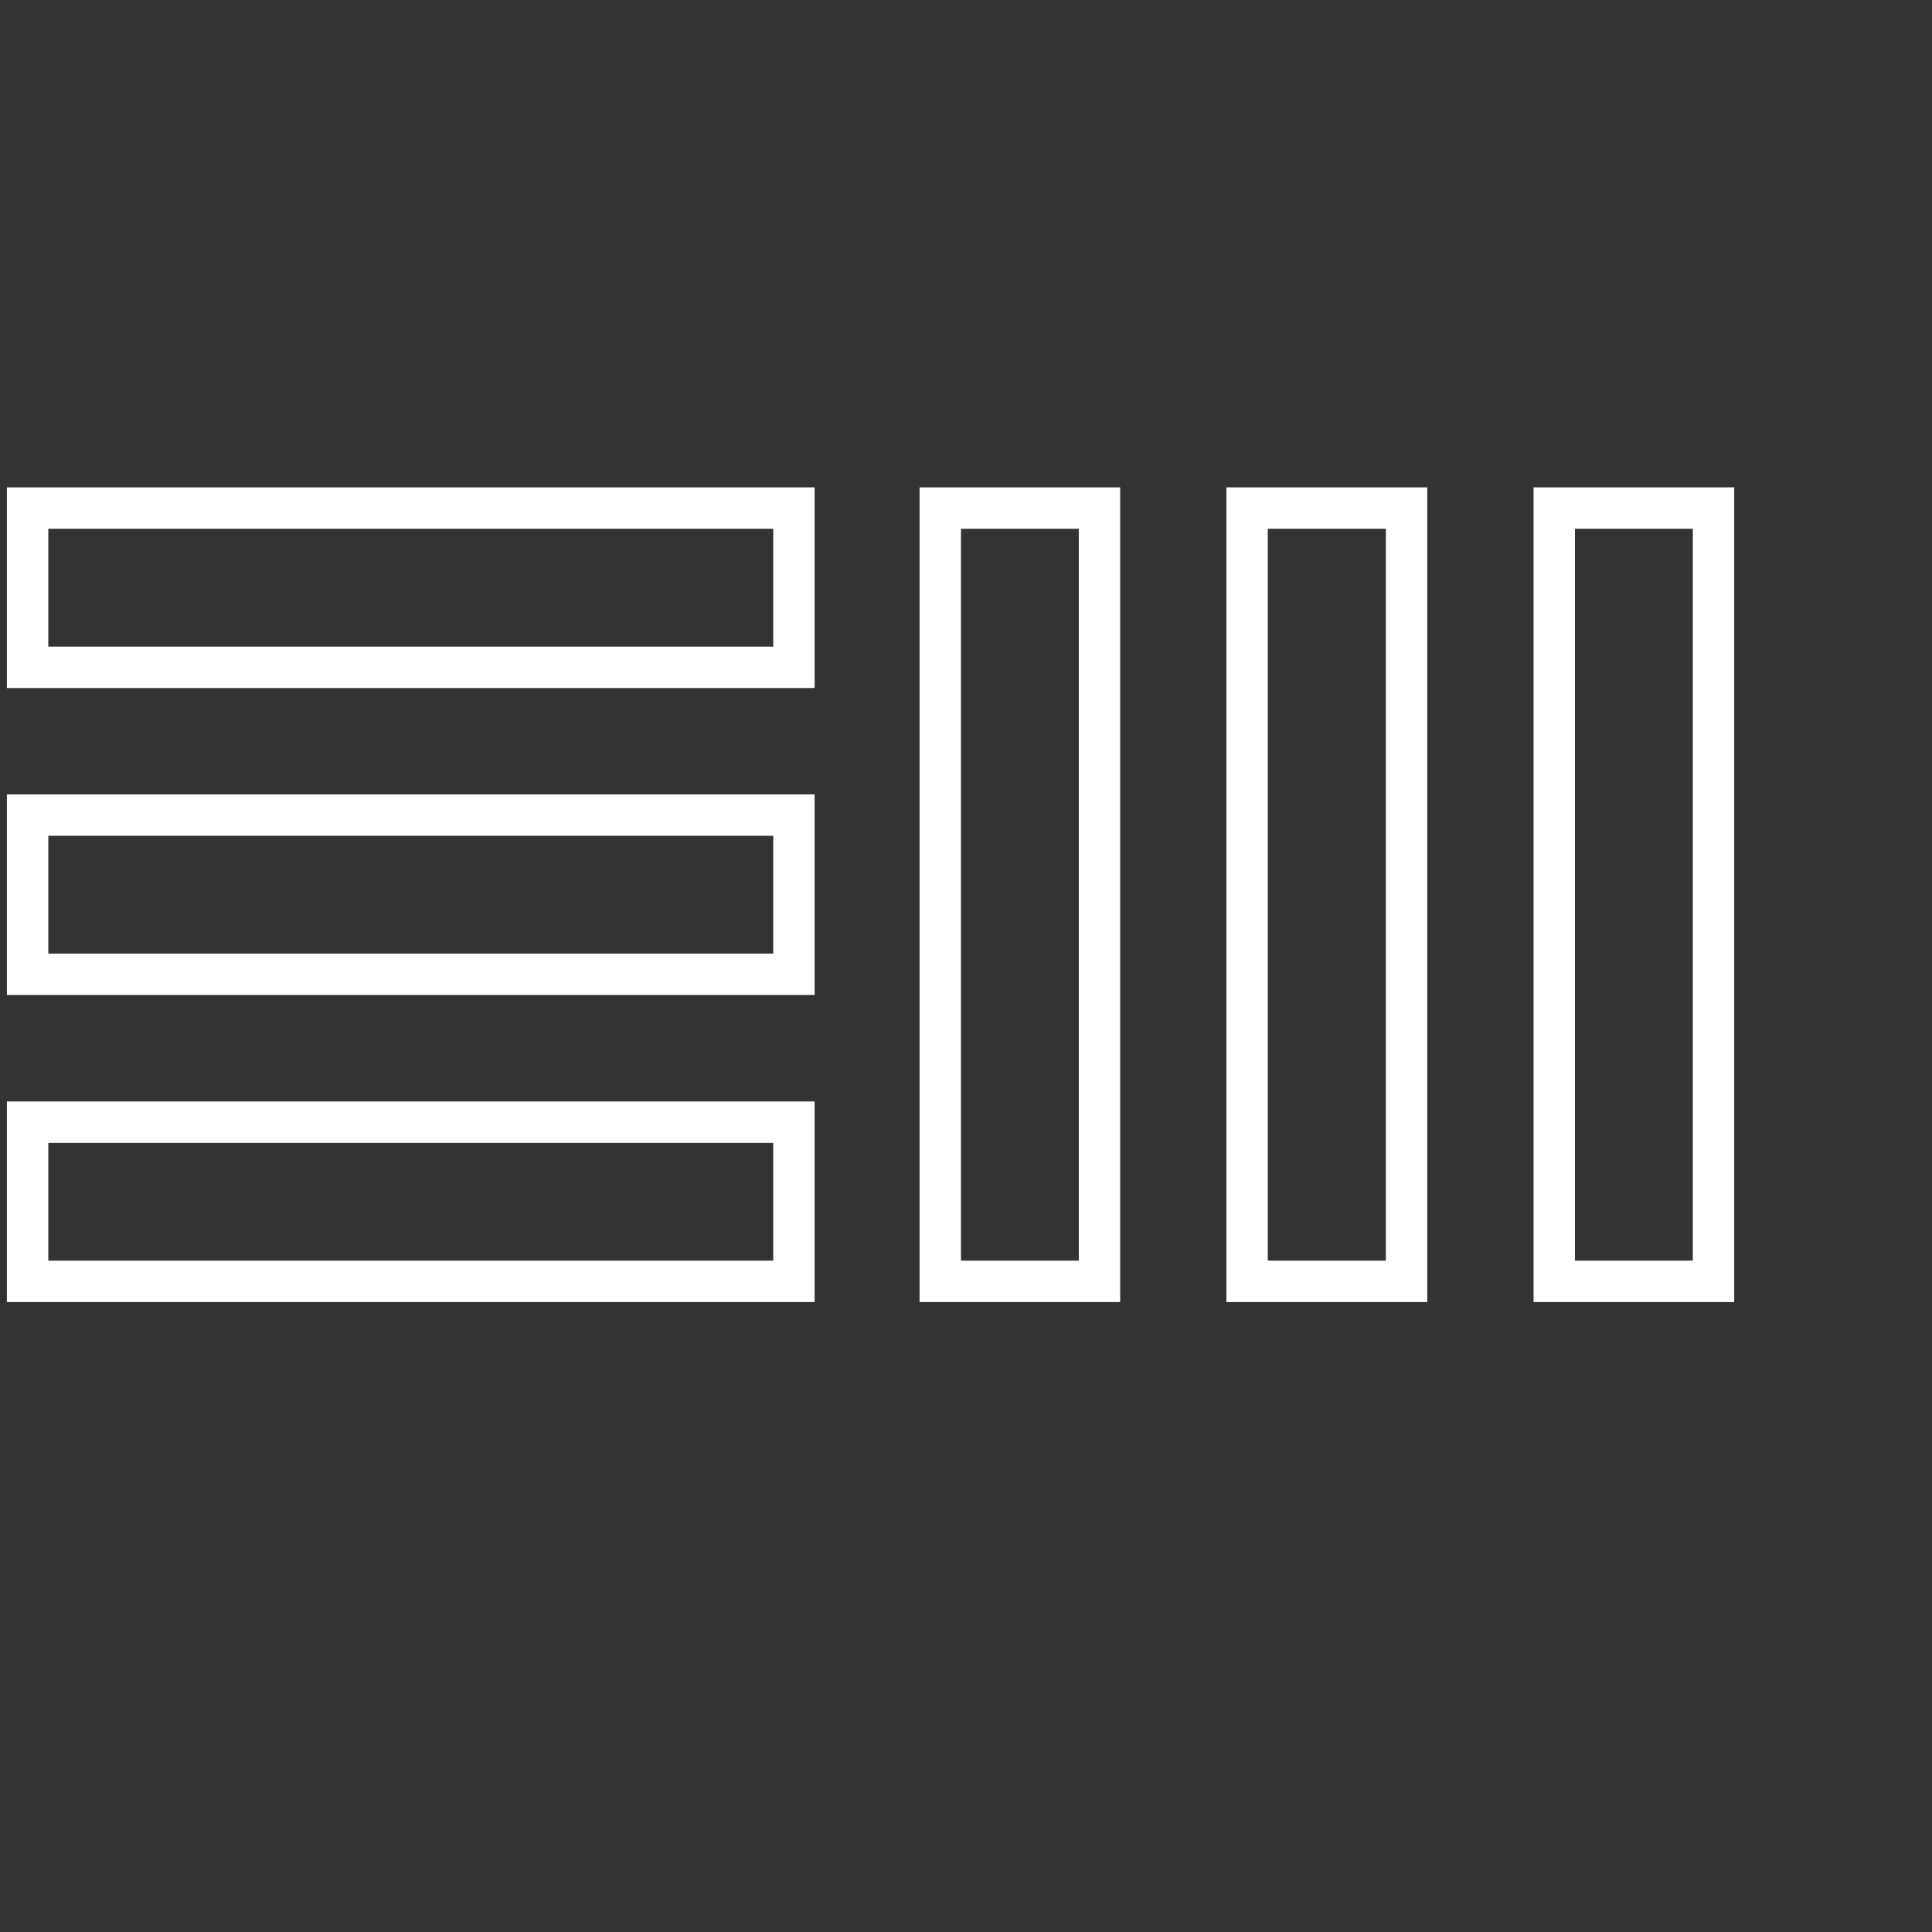
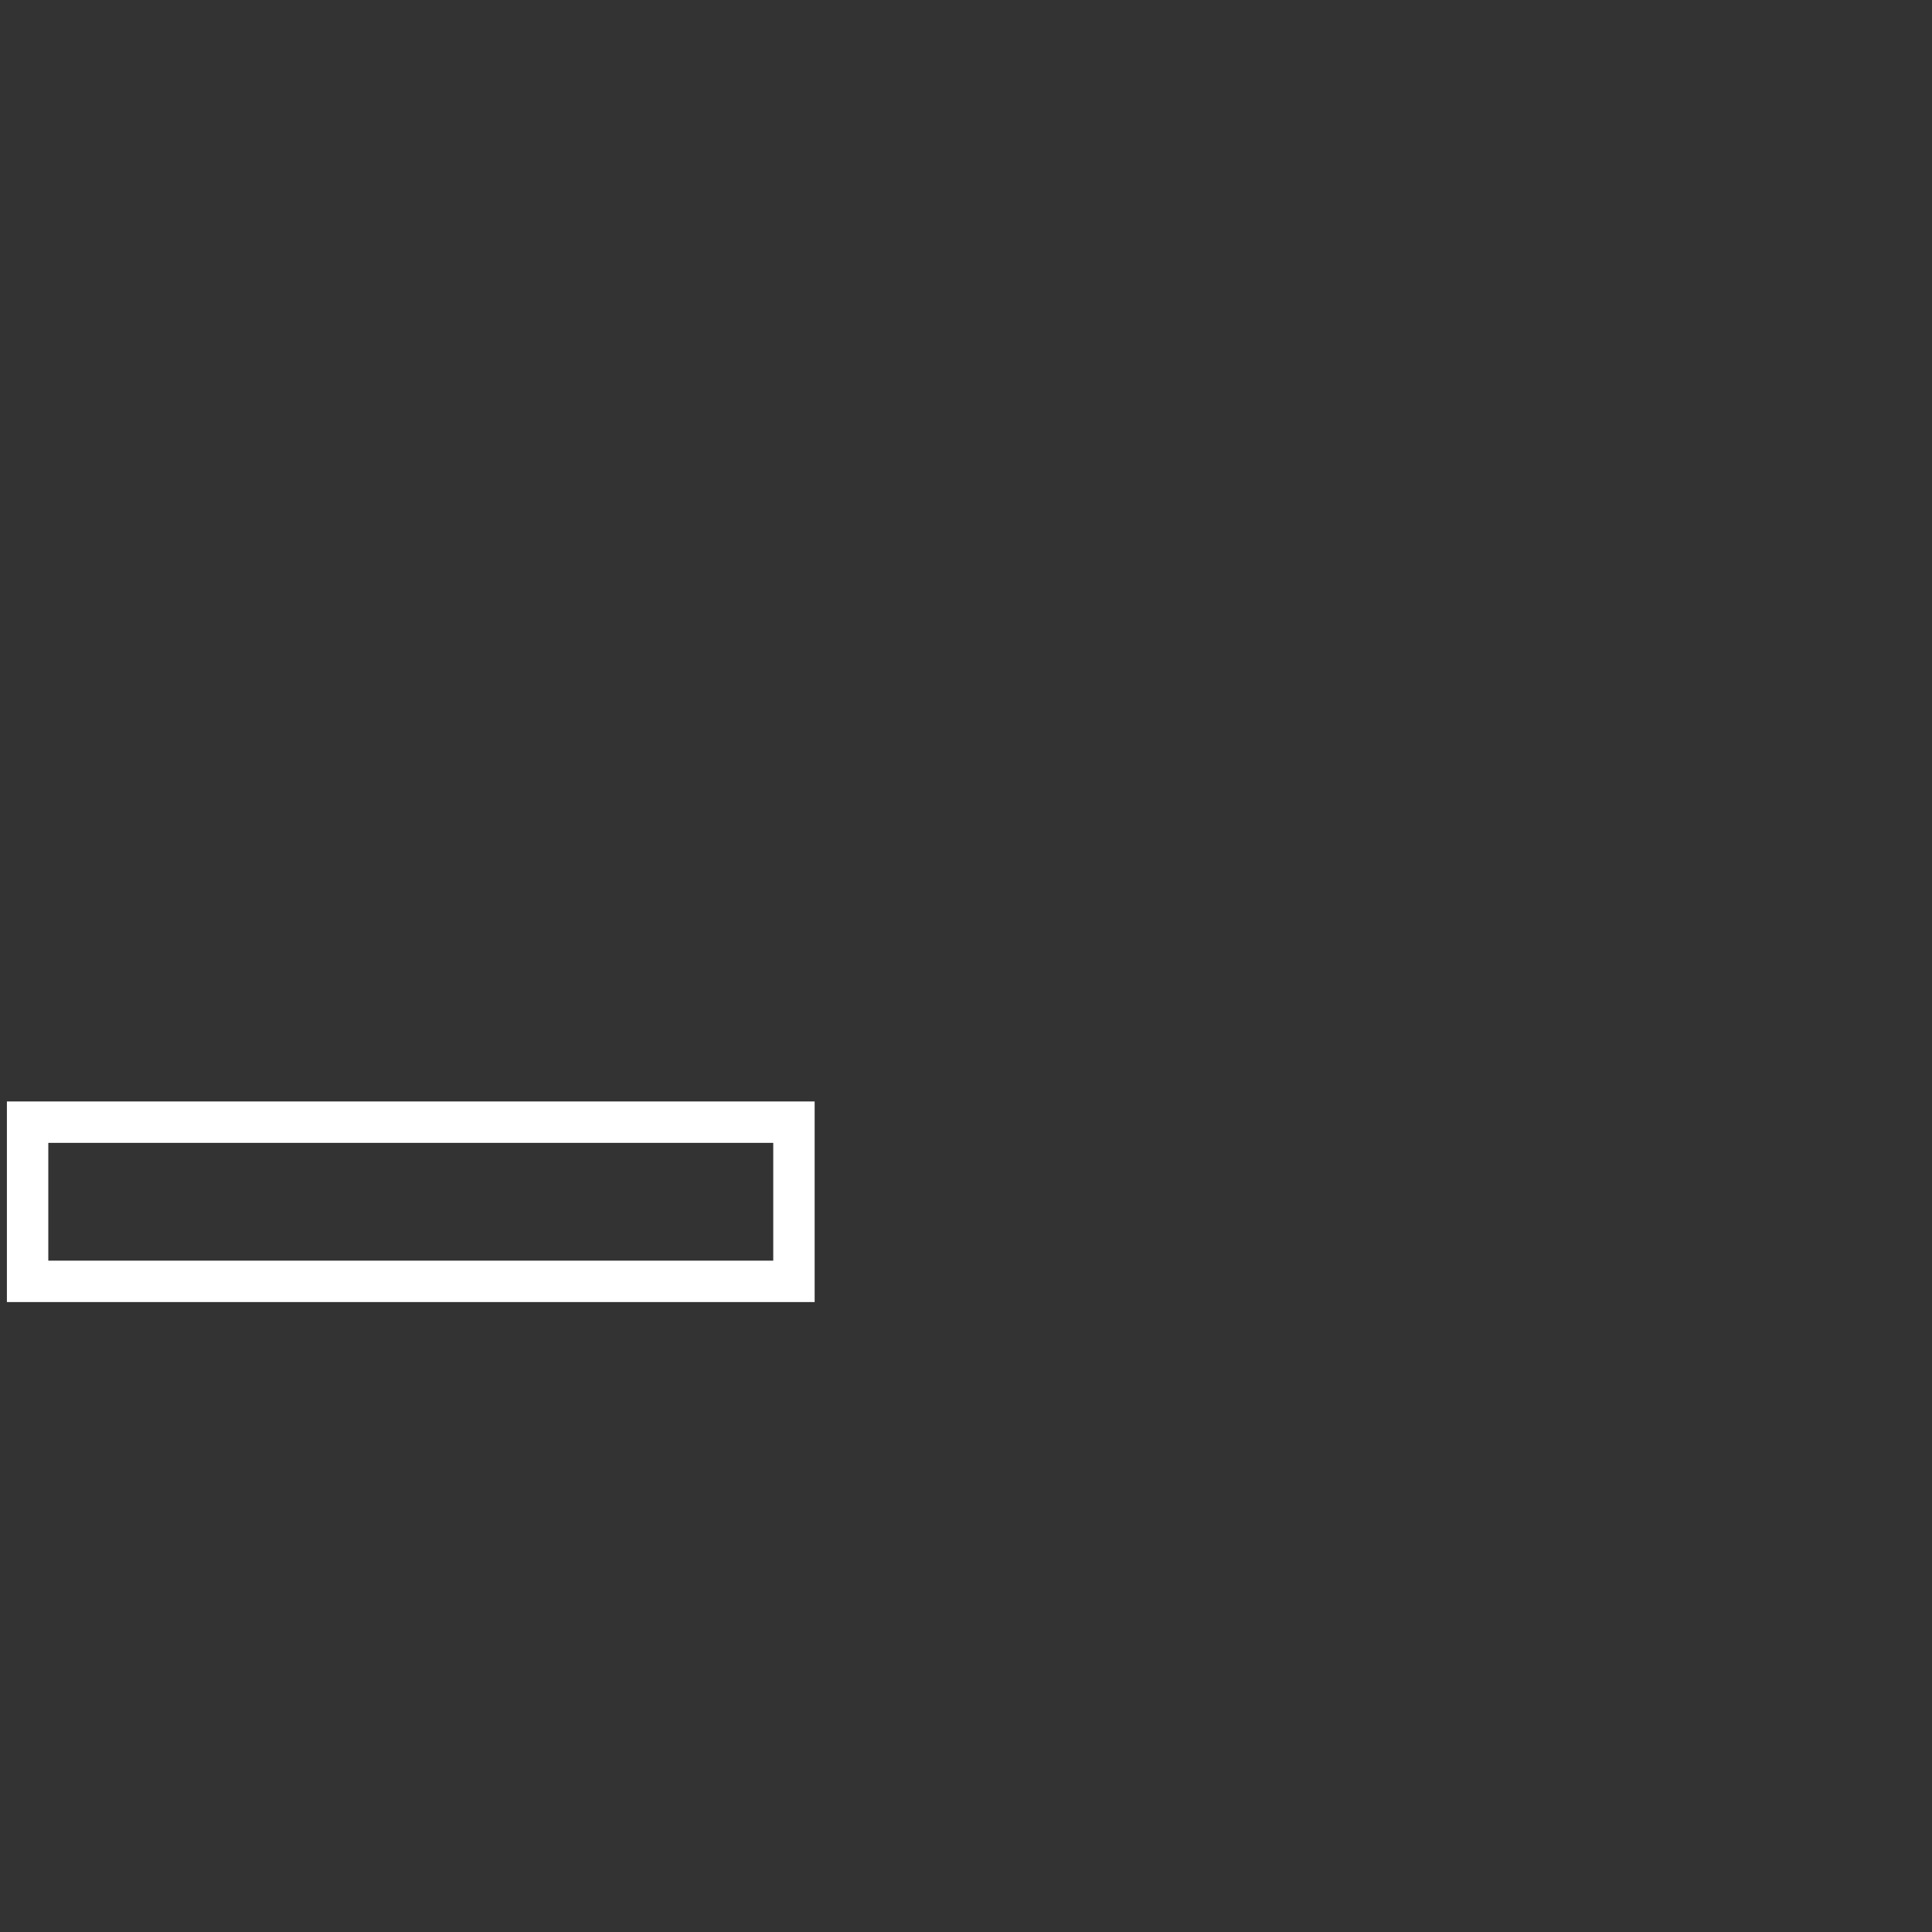
<svg xmlns="http://www.w3.org/2000/svg" version="1.1" id="Calque_1" x="0px" y="0px" width="35px" height="35px" viewBox="0 0 35 35" enable-background="new 0 0 35 35" xml:space="preserve">
  <rect x="0" y="0" width="35" height="35" fill="#333333" stroke="none" />
  <title>Artboard</title>
  <desc>Created with Sketch.</desc>
-   <rect x="0.5" y="9.204" fill="none" stroke="#FFFFFF" stroke-width="0.75" width="13.883" height="2.885" />
-   <rect x="0.5" y="14.766" fill="none" stroke="#FFFFFF" stroke-width="0.75" width="13.883" height="2.884" />
  <rect x="0.5" y="20.329" fill="none" stroke="#FFFFFF" stroke-width="0.75" width="13.883" height="2.884" />
-   <rect x="28.157" y="9.204" fill="none" stroke="#FFFFFF" stroke-width="0.75" width="2.885" height="14.009" />
-   <rect x="22.592" y="9.204" fill="none" stroke="#FFFFFF" stroke-width="0.75" width="2.889" height="14.009" />
-   <rect x="17.034" y="9.204" fill="none" stroke="#FFFFFF" stroke-width="0.75" width="2.884" height="14.009" />
</svg>